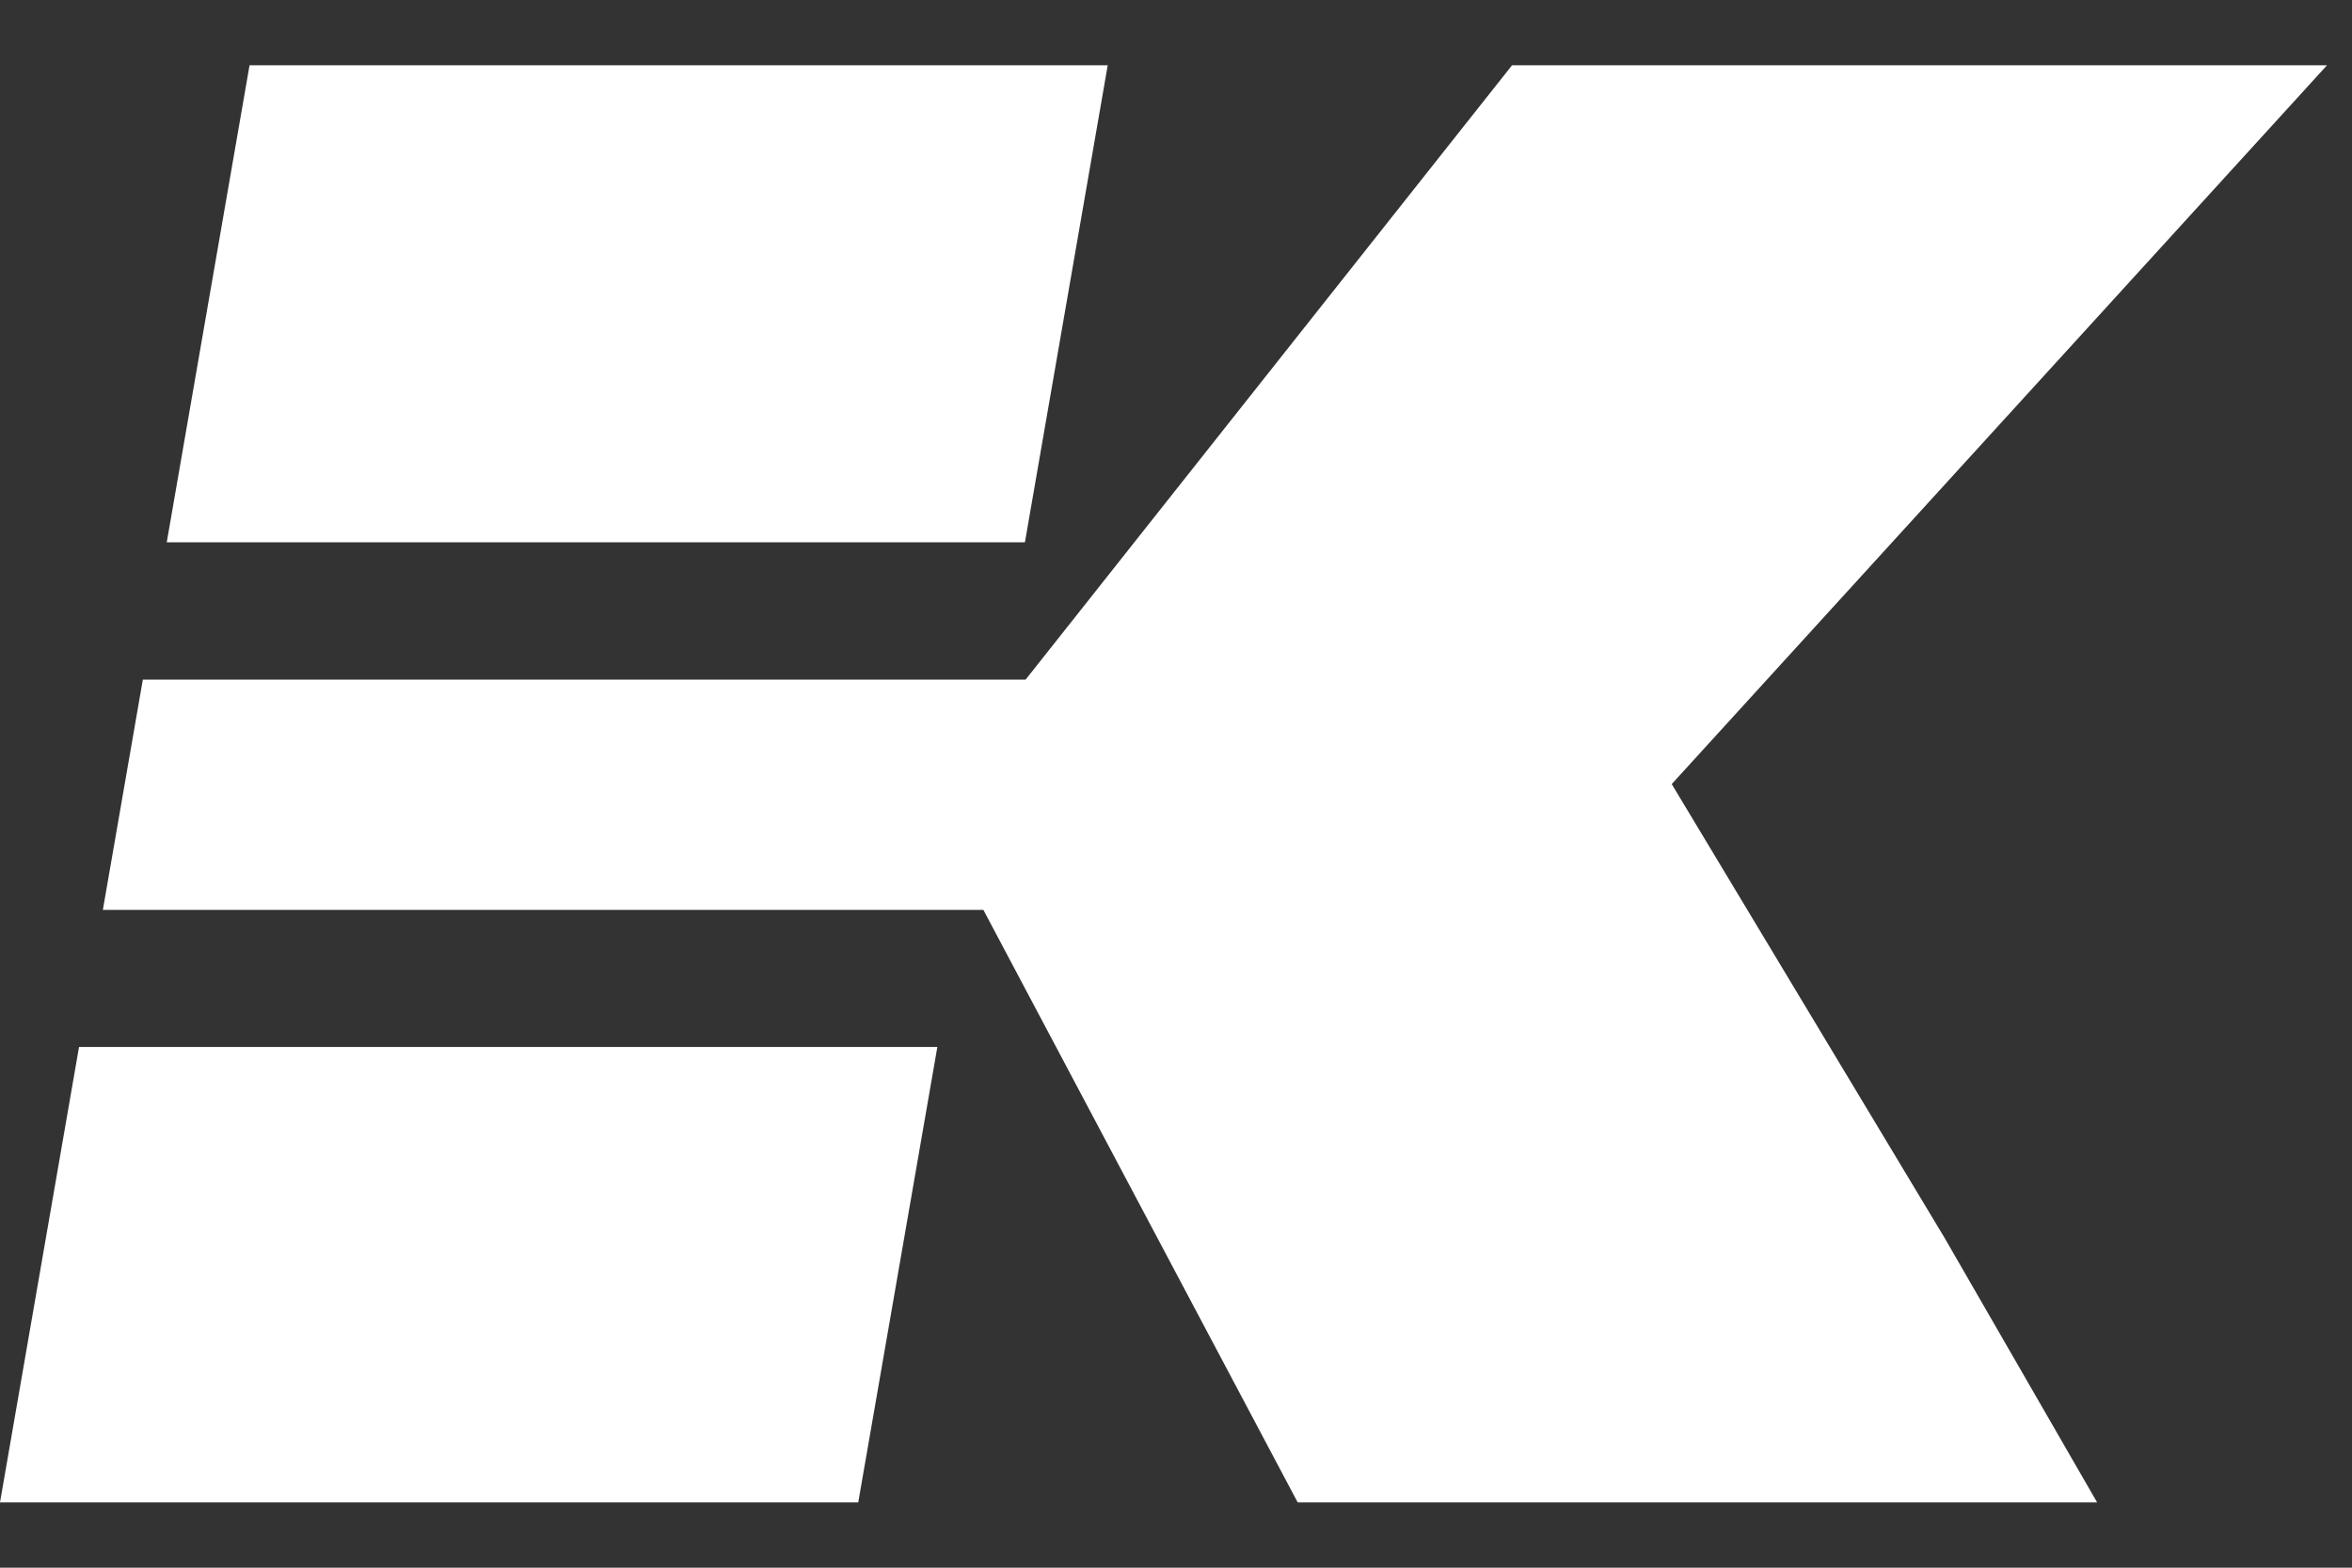
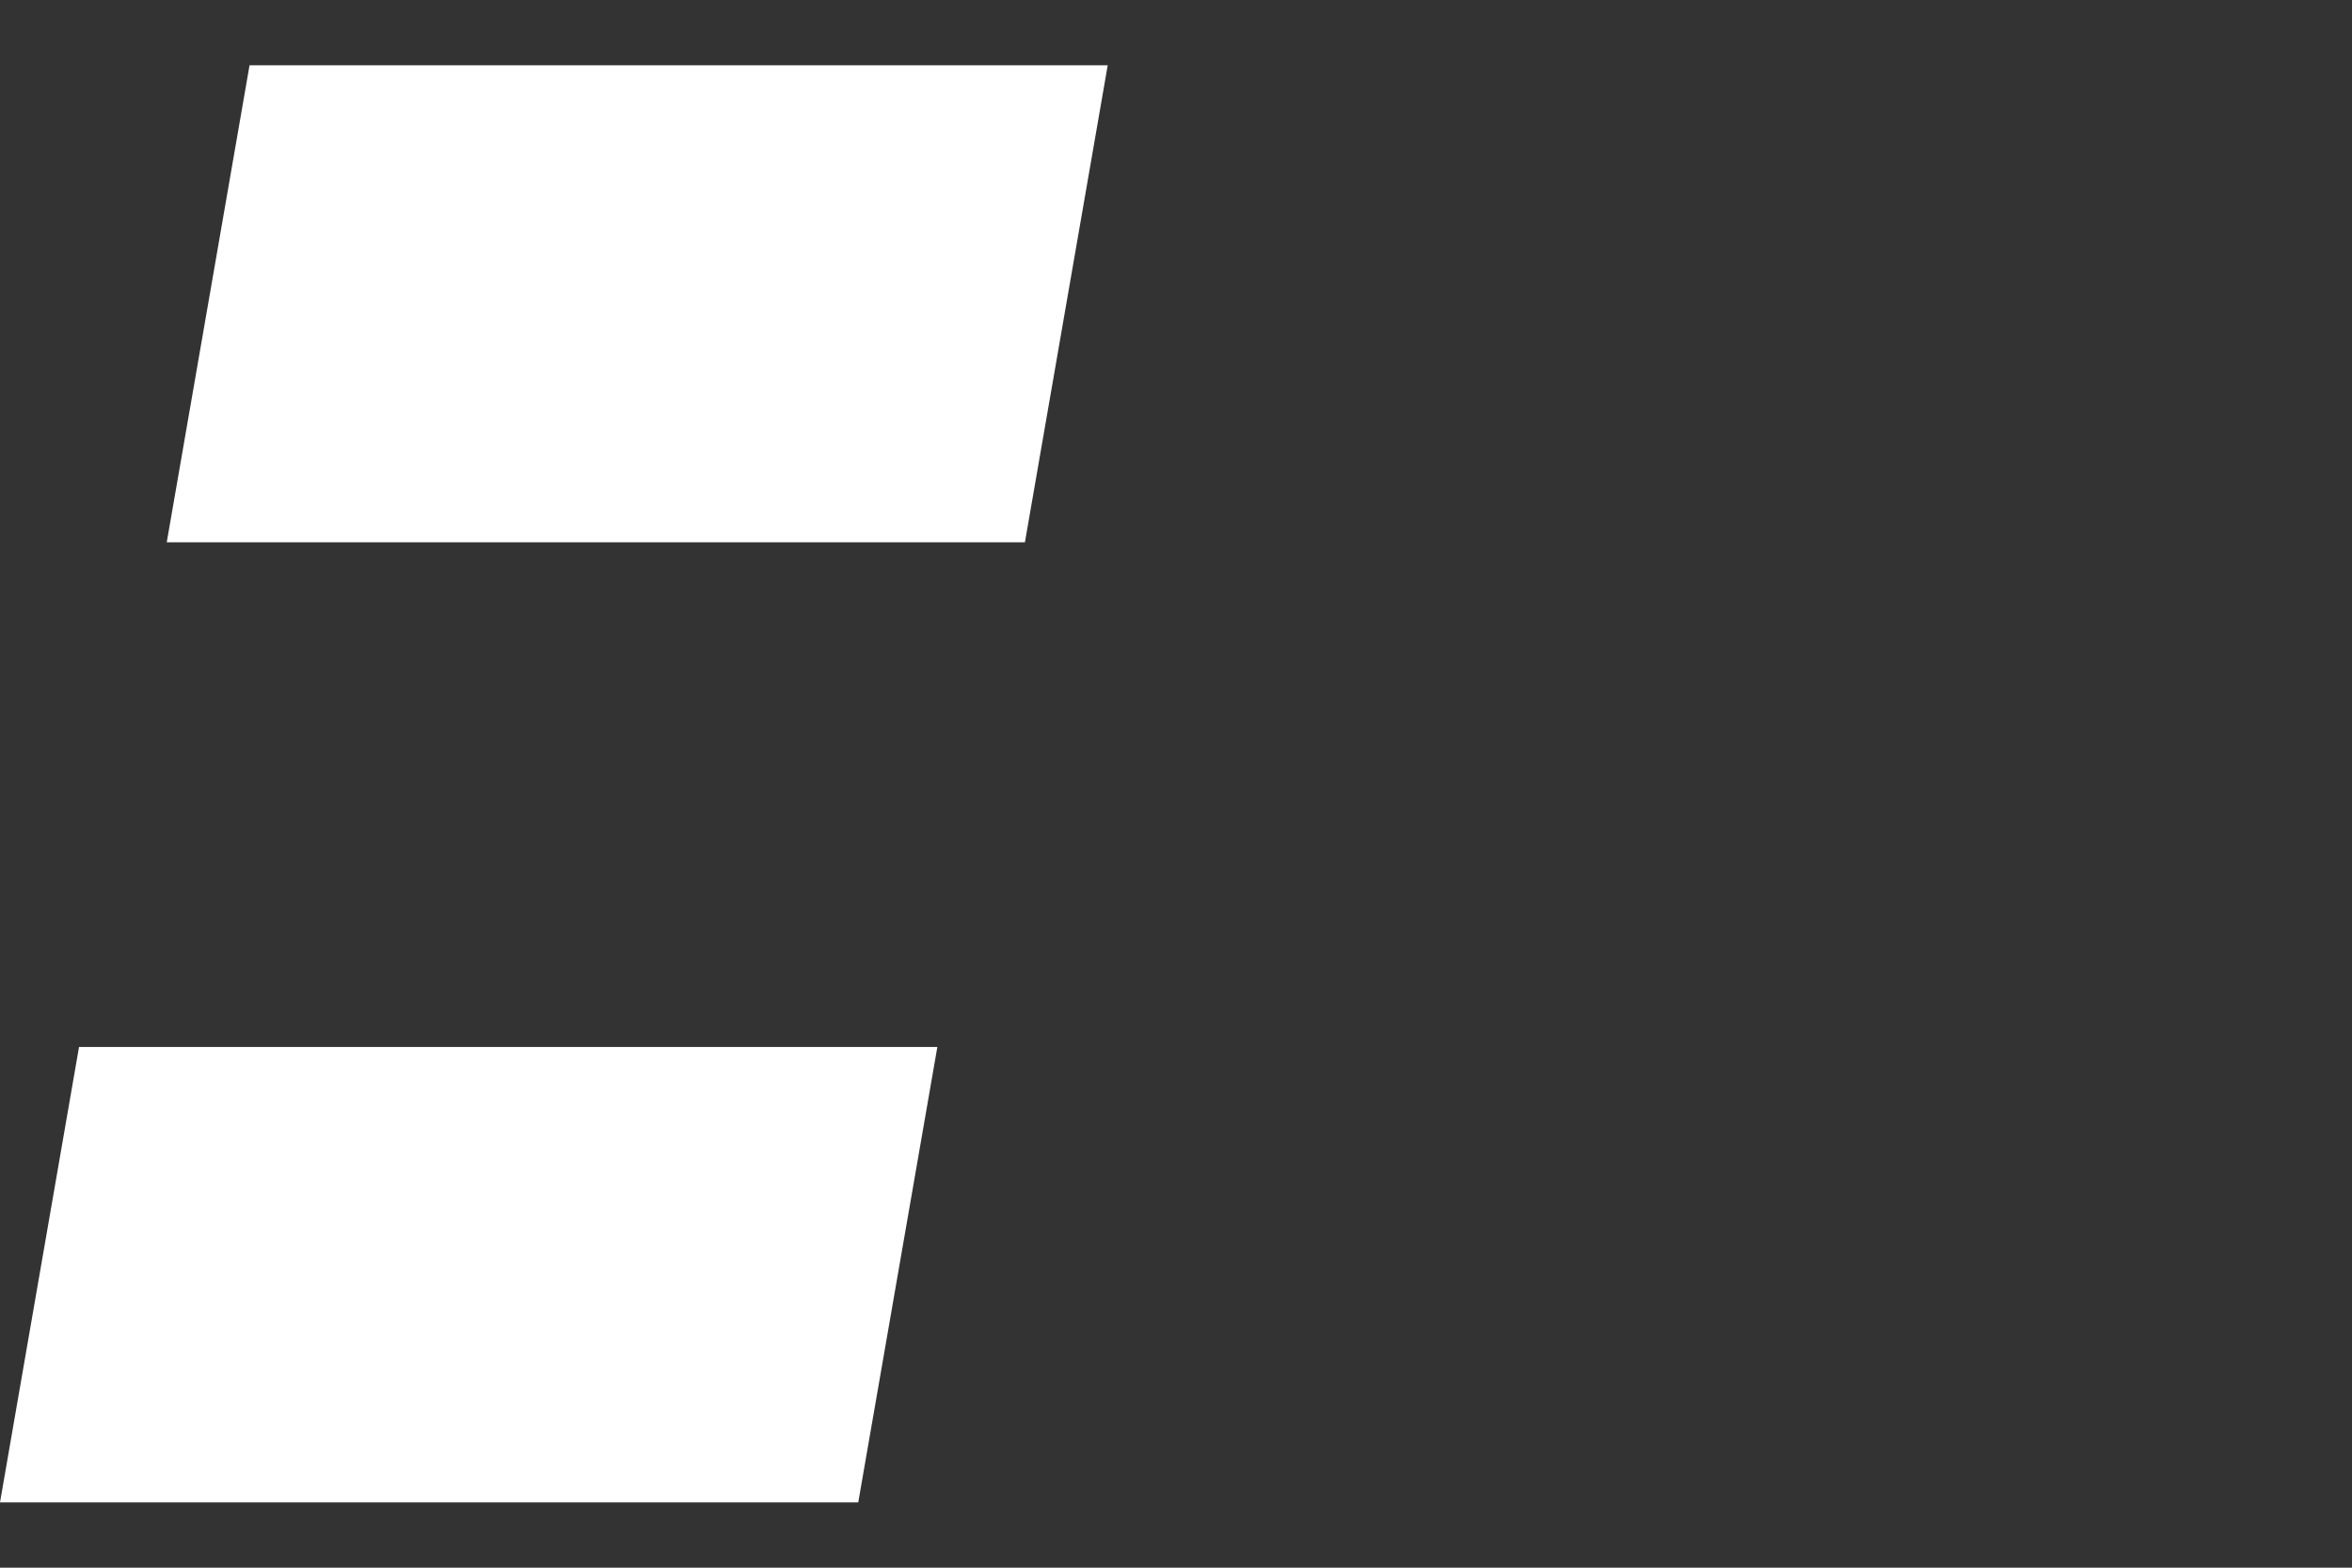
<svg xmlns="http://www.w3.org/2000/svg" width="30" height="20" viewBox="0 0 30 20" fill="none">
  <rect x="0" y="0" width="30" height="20" fill="#333333" stroke="none" />
-   <path fill-rule="evenodd" clip-rule="evenodd" d="M0 19.167H10.947L11.956 13.357H1.008L0 19.167ZM14.129 0.833H3.183L2.127 6.918H13.073L14.129 0.833Z" fill="white" />
-   <path d="M21.323 10.003L24.803 15.792L26.749 19.167H16.552L12.543 11.608H1.312L1.822 8.67H13.082L19.286 0.833H29.681L21.323 10.003Z" fill="white" />
+   <path fill-rule="evenodd" clip-rule="evenodd" d="M0 19.167H10.947L11.956 13.357H1.008L0 19.167ZM14.129 0.833H3.183L2.127 6.918H13.073Z" fill="white" />
</svg>